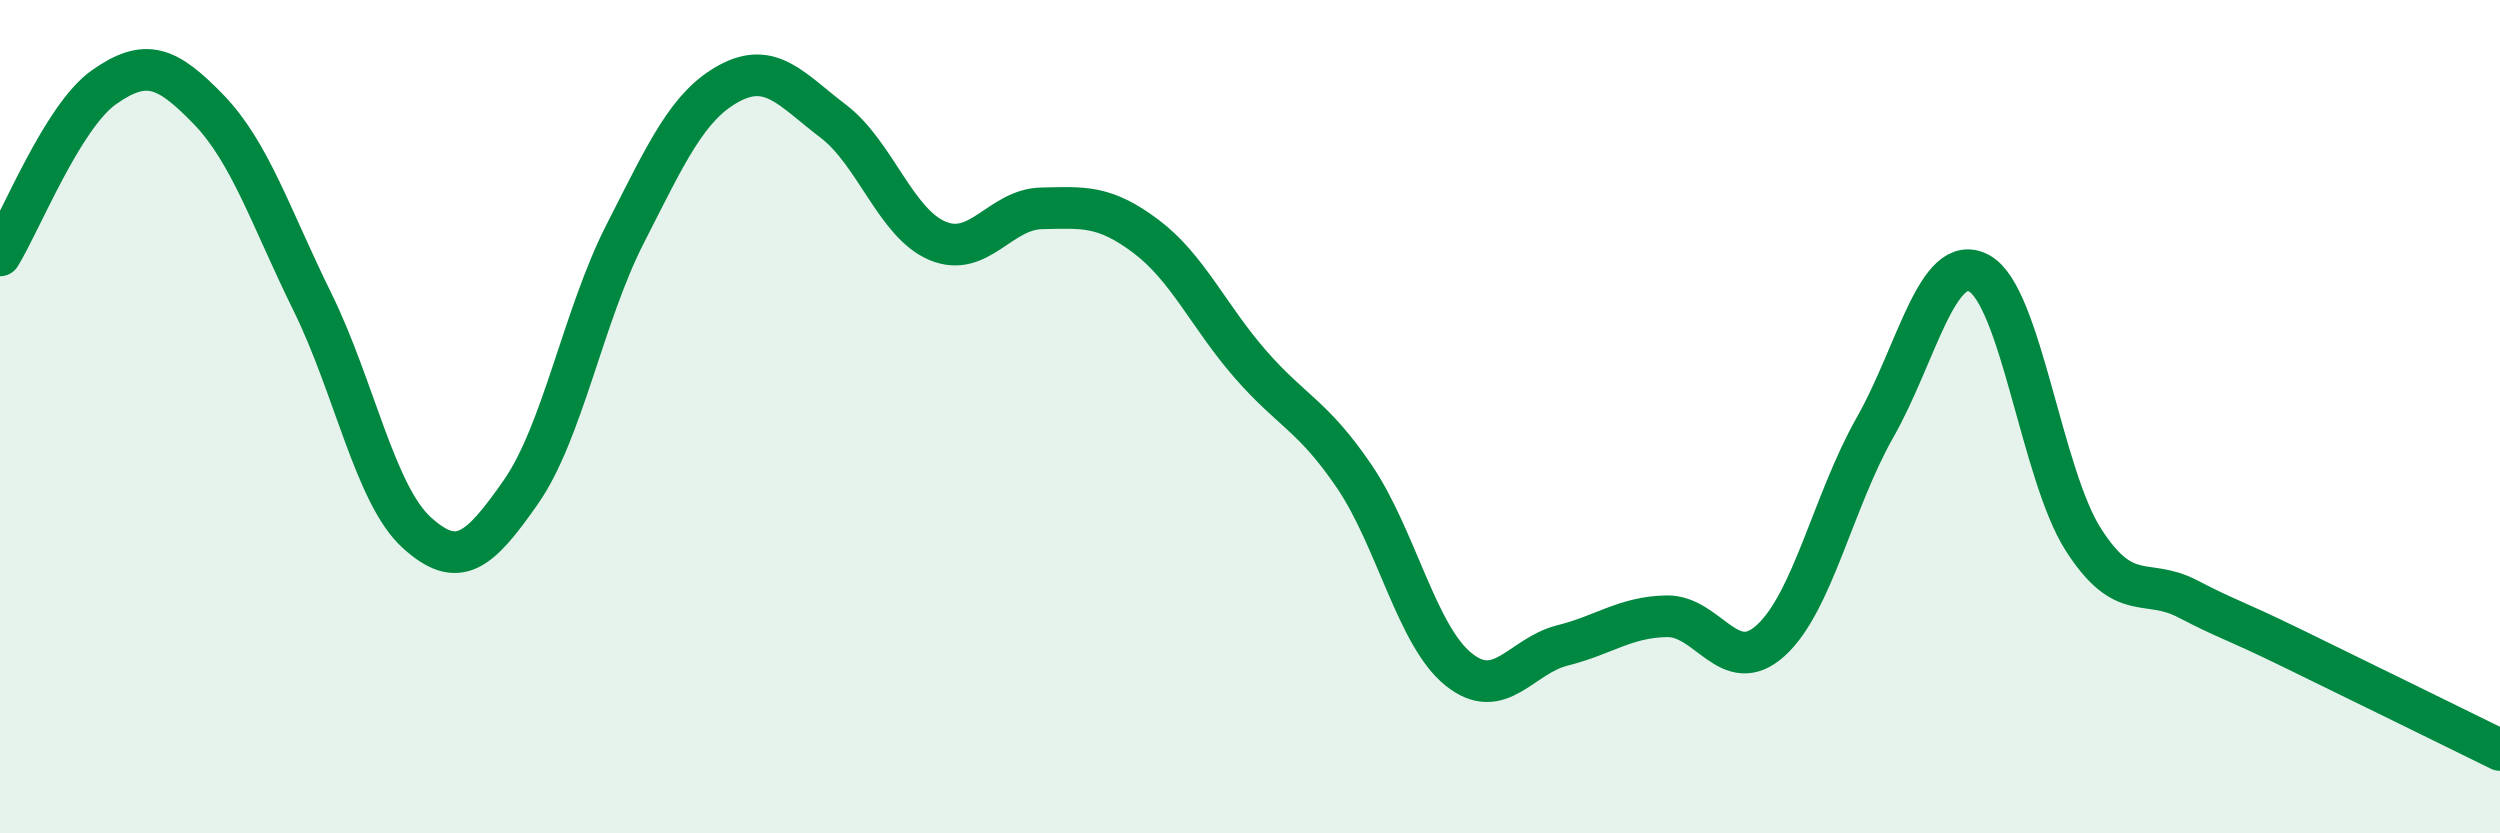
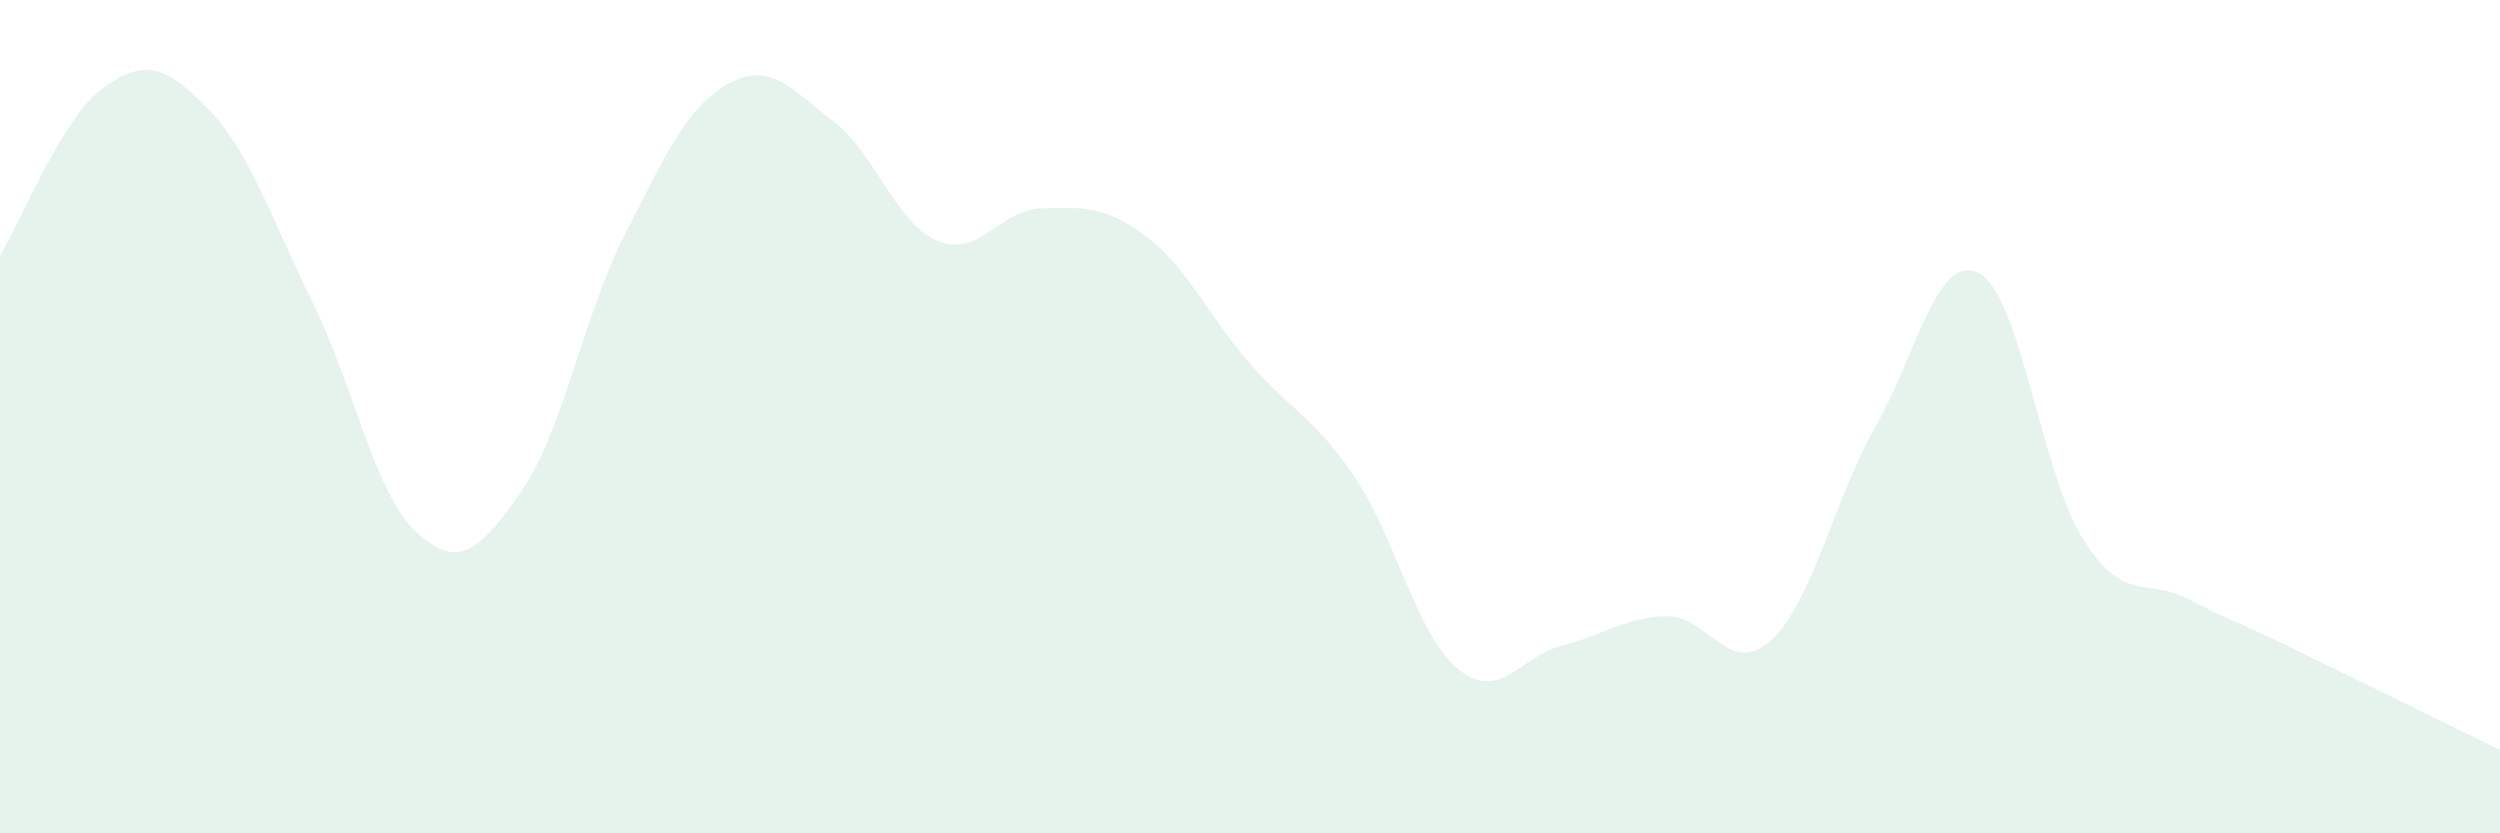
<svg xmlns="http://www.w3.org/2000/svg" width="60" height="20" viewBox="0 0 60 20">
  <path d="M 0,6.13 C 0.5,5.32 1.5,2.79 2.5,2.09 C 3.5,1.39 4,1.59 5,2.62 C 6,3.65 6.5,5.22 7.5,7.25 C 8.5,9.28 9,11.87 10,12.78 C 11,13.69 11.5,13.24 12.5,11.81 C 13.5,10.38 14,7.58 15,5.62 C 16,3.66 16.5,2.54 17.5,2 C 18.5,1.46 19,2.15 20,2.91 C 21,3.67 21.5,5.36 22.5,5.78 C 23.5,6.2 24,5.02 25,5 C 26,4.98 26.5,4.92 27.5,5.67 C 28.5,6.42 29,7.58 30,8.73 C 31,9.88 31.5,9.96 32.5,11.43 C 33.5,12.9 34,15.25 35,16.06 C 36,16.87 36.5,15.74 37.5,15.49 C 38.5,15.24 39,14.81 40,14.79 C 41,14.77 41.5,16.28 42.5,15.37 C 43.5,14.46 44,12.02 45,10.26 C 46,8.5 46.5,6.02 47.5,6.56 C 48.5,7.1 49,11.39 50,12.95 C 51,14.51 51.5,13.85 52.5,14.37 C 53.5,14.89 53.5,14.82 55,15.55 C 56.5,16.28 59,17.51 60,18L60 20L0 20Z" fill="#008740" opacity="0.1" stroke-linecap="round" stroke-linejoin="round" />
-   <path d="M 0,6.13 C 0.5,5.32 1.5,2.79 2.5,2.09 C 3.5,1.39 4,1.59 5,2.62 C 6,3.65 6.5,5.22 7.5,7.25 C 8.5,9.28 9,11.87 10,12.78 C 11,13.69 11.5,13.24 12.5,11.81 C 13.5,10.38 14,7.58 15,5.62 C 16,3.66 16.5,2.54 17.5,2 C 18.5,1.46 19,2.15 20,2.91 C 21,3.67 21.5,5.36 22.5,5.78 C 23.5,6.2 24,5.02 25,5 C 26,4.98 26.5,4.92 27.5,5.67 C 28.5,6.42 29,7.58 30,8.73 C 31,9.88 31.5,9.96 32.5,11.43 C 33.5,12.9 34,15.25 35,16.06 C 36,16.87 36.5,15.74 37.5,15.49 C 38.5,15.24 39,14.81 40,14.79 C 41,14.77 41.5,16.28 42.5,15.37 C 43.5,14.46 44,12.02 45,10.26 C 46,8.5 46.5,6.02 47.5,6.56 C 48.5,7.1 49,11.39 50,12.95 C 51,14.51 51.5,13.85 52.5,14.37 C 53.5,14.89 53.5,14.82 55,15.55 C 56.5,16.28 59,17.51 60,18" stroke="#008740" stroke-width="1" fill="none" stroke-linecap="round" stroke-linejoin="round" />
</svg>